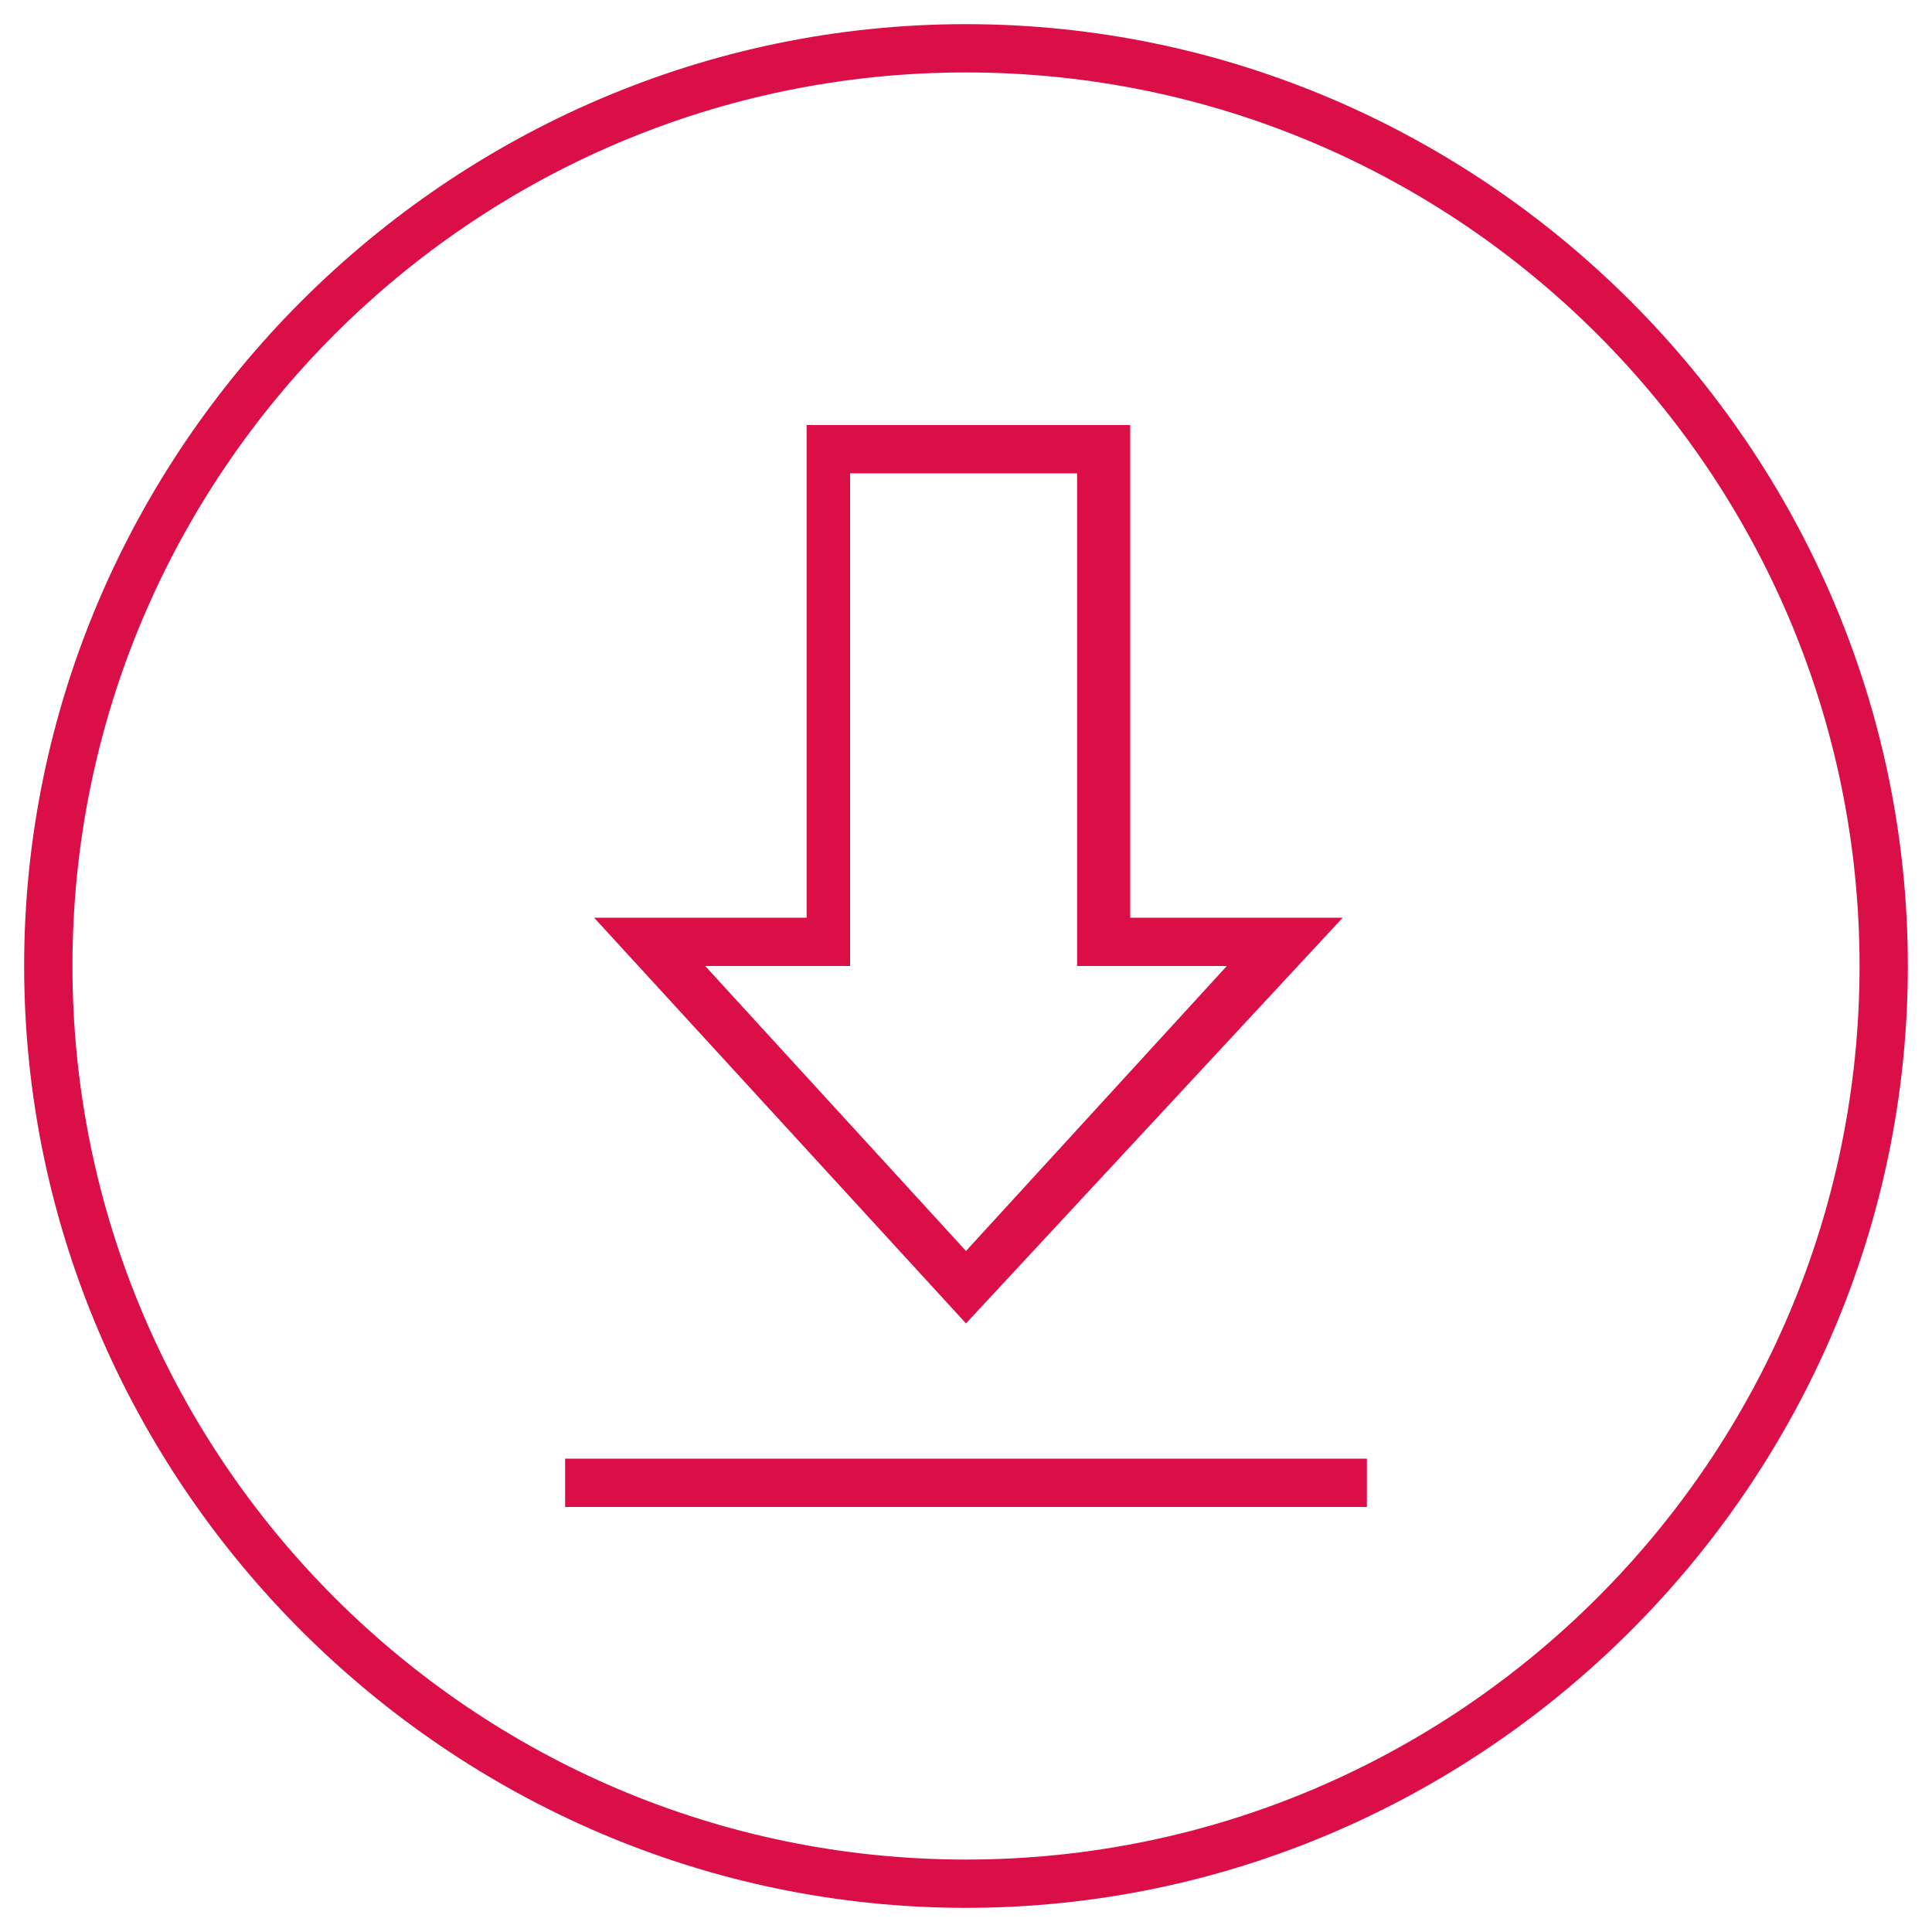
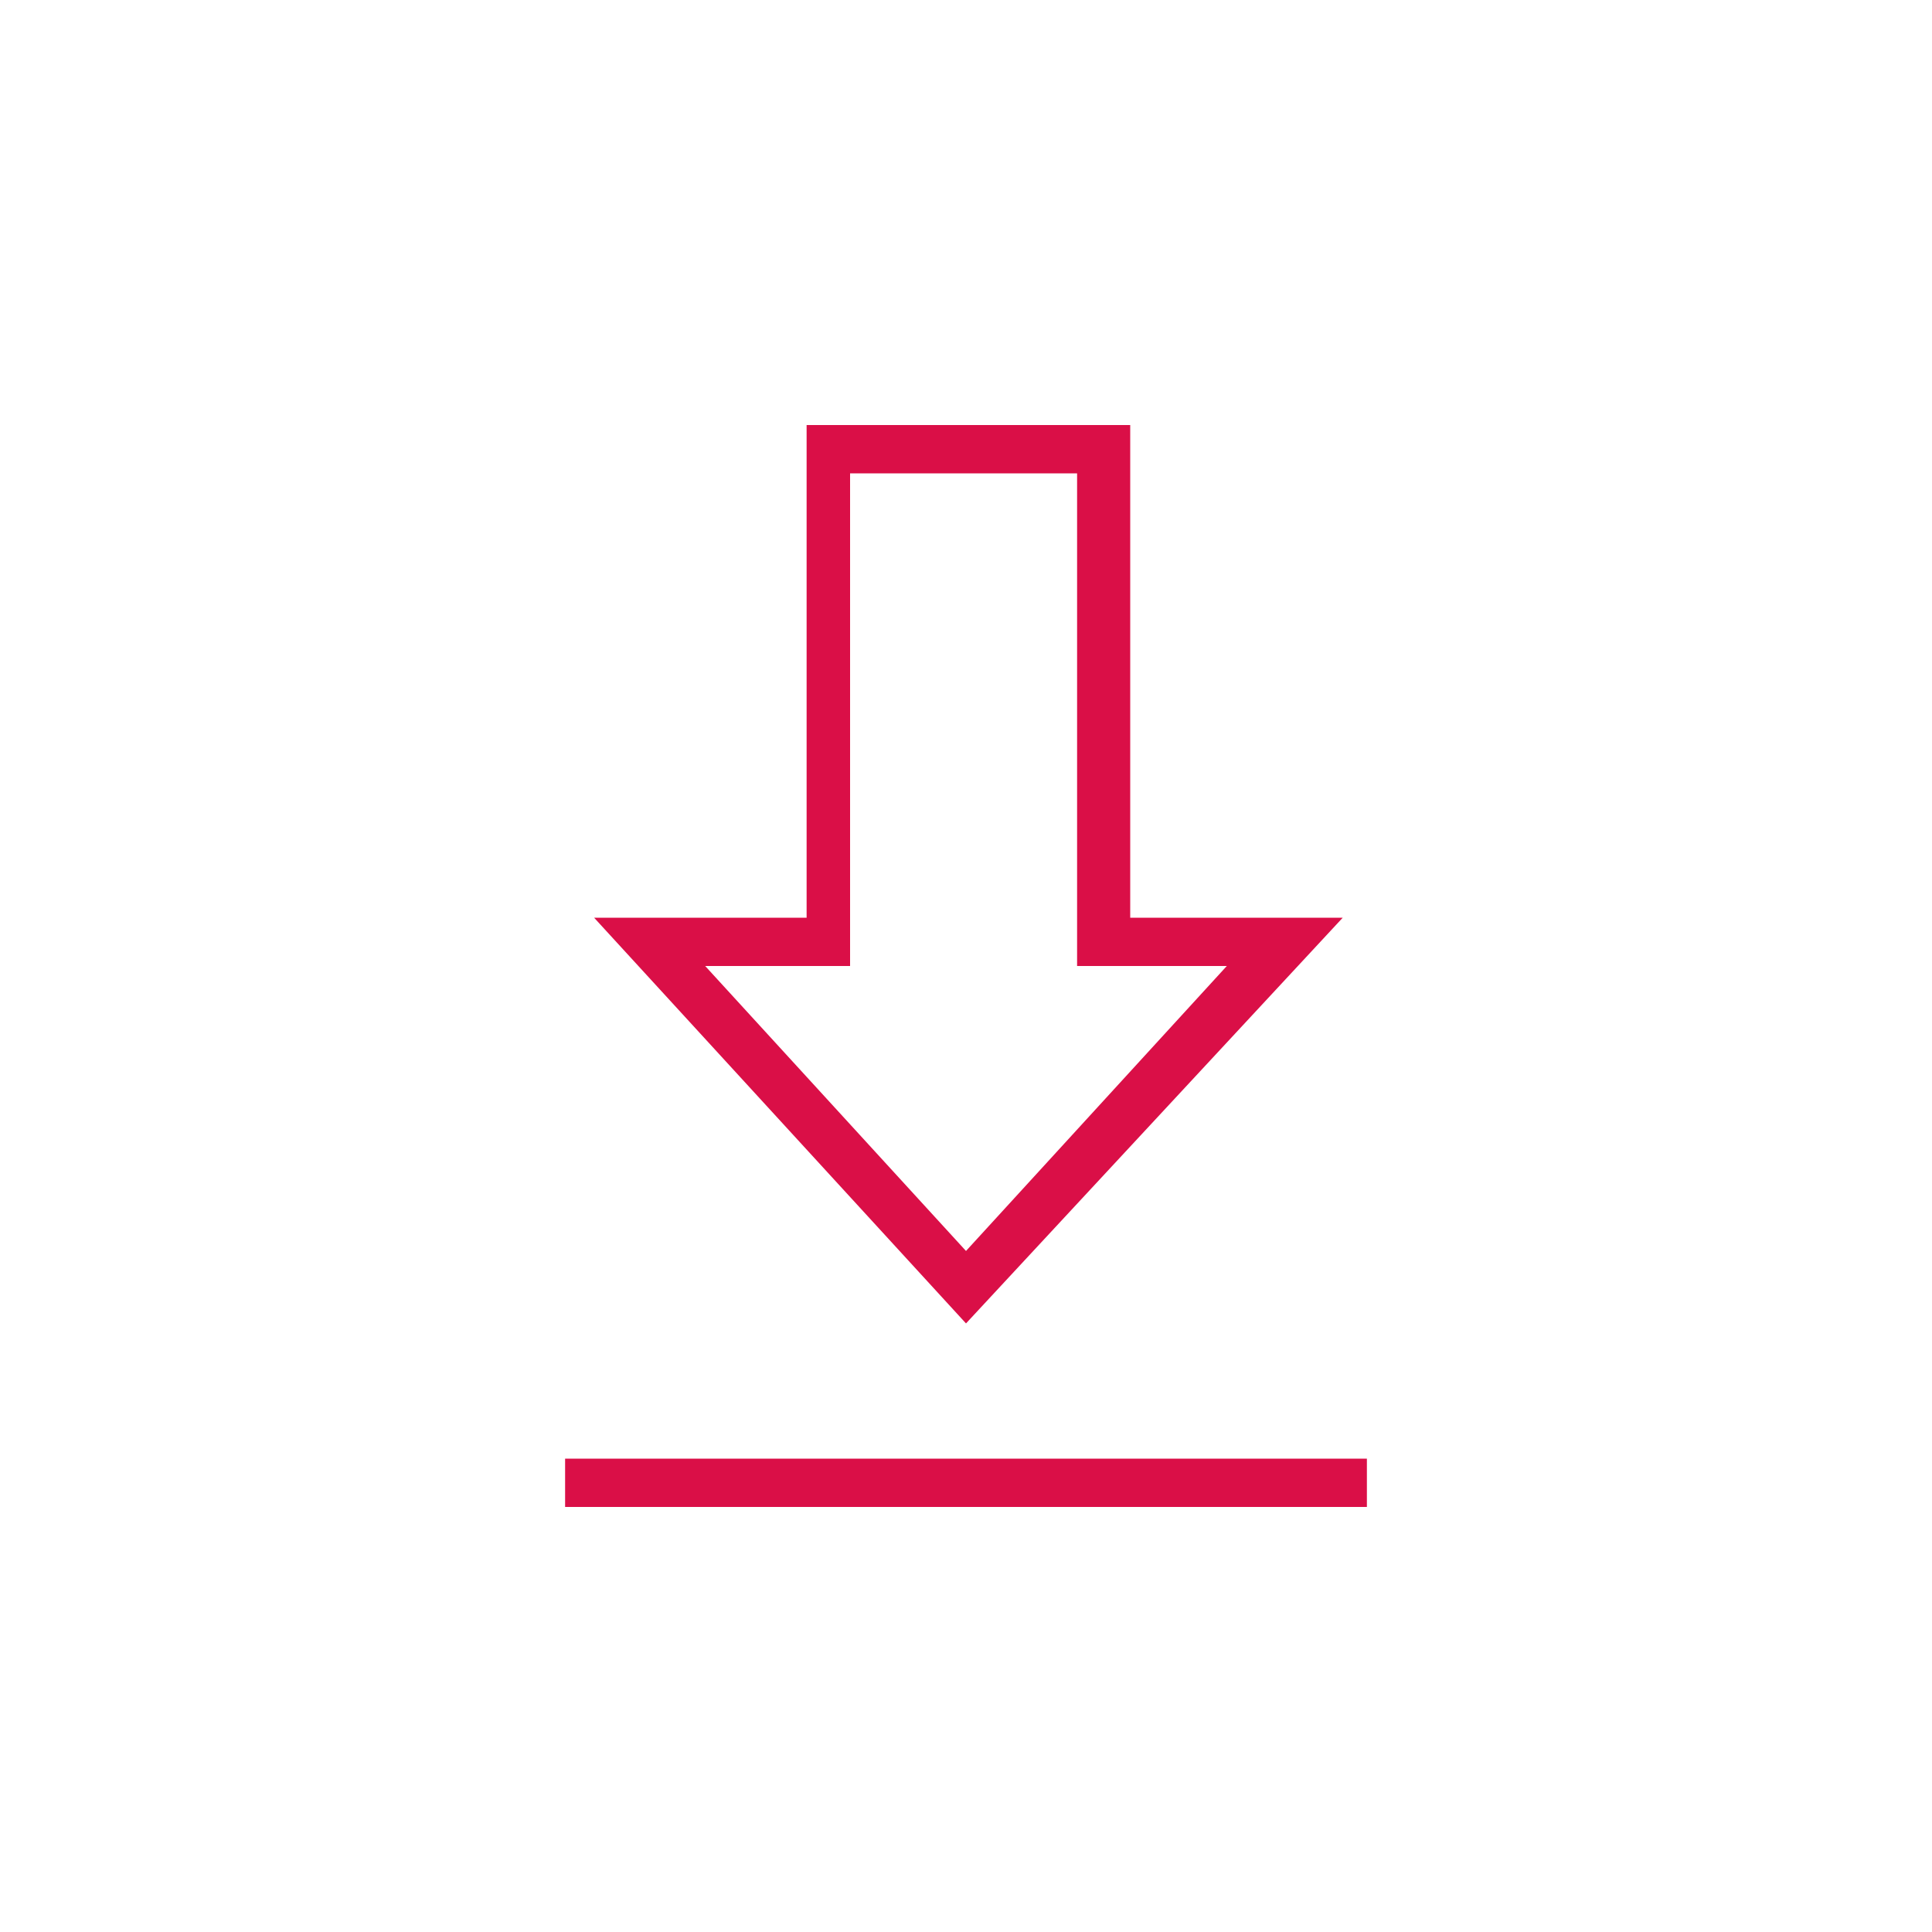
<svg xmlns="http://www.w3.org/2000/svg" version="1.1" id="Layer_1" x="0px" y="0px" viewBox="0 0 40 40" style="enable-background:new 0 0 40 40;" xml:space="preserve">
  <style type="text/css">
	.st0{fill:#DA0F47;}
</style>
  <g>
    <g>
      <path class="st0" d="M20,27.4L12.3,19h4.4V8.8h6.7V19h4.4L20,27.4z M14.6,20l5.4,5.9l5.4-5.9h-3.1V9.8h-4.7V20H14.6z" />
    </g>
    <g>
      <rect x="11.7" y="30.2" class="st0" width="16.6" height="1" />
    </g>
    <g>
-       <path class="st0" d="M20,39.5C9.3,39.5,0.5,30.7,0.5,20S9.3,0.5,20,0.5S39.5,9.3,39.5,20S30.7,39.5,20,39.5z M20,1.5    C9.8,1.5,1.5,9.8,1.5,20S9.8,38.5,20,38.5S38.5,30.2,38.5,20S30.2,1.5,20,1.5z" />
-     </g>
+       </g>
  </g>
</svg>